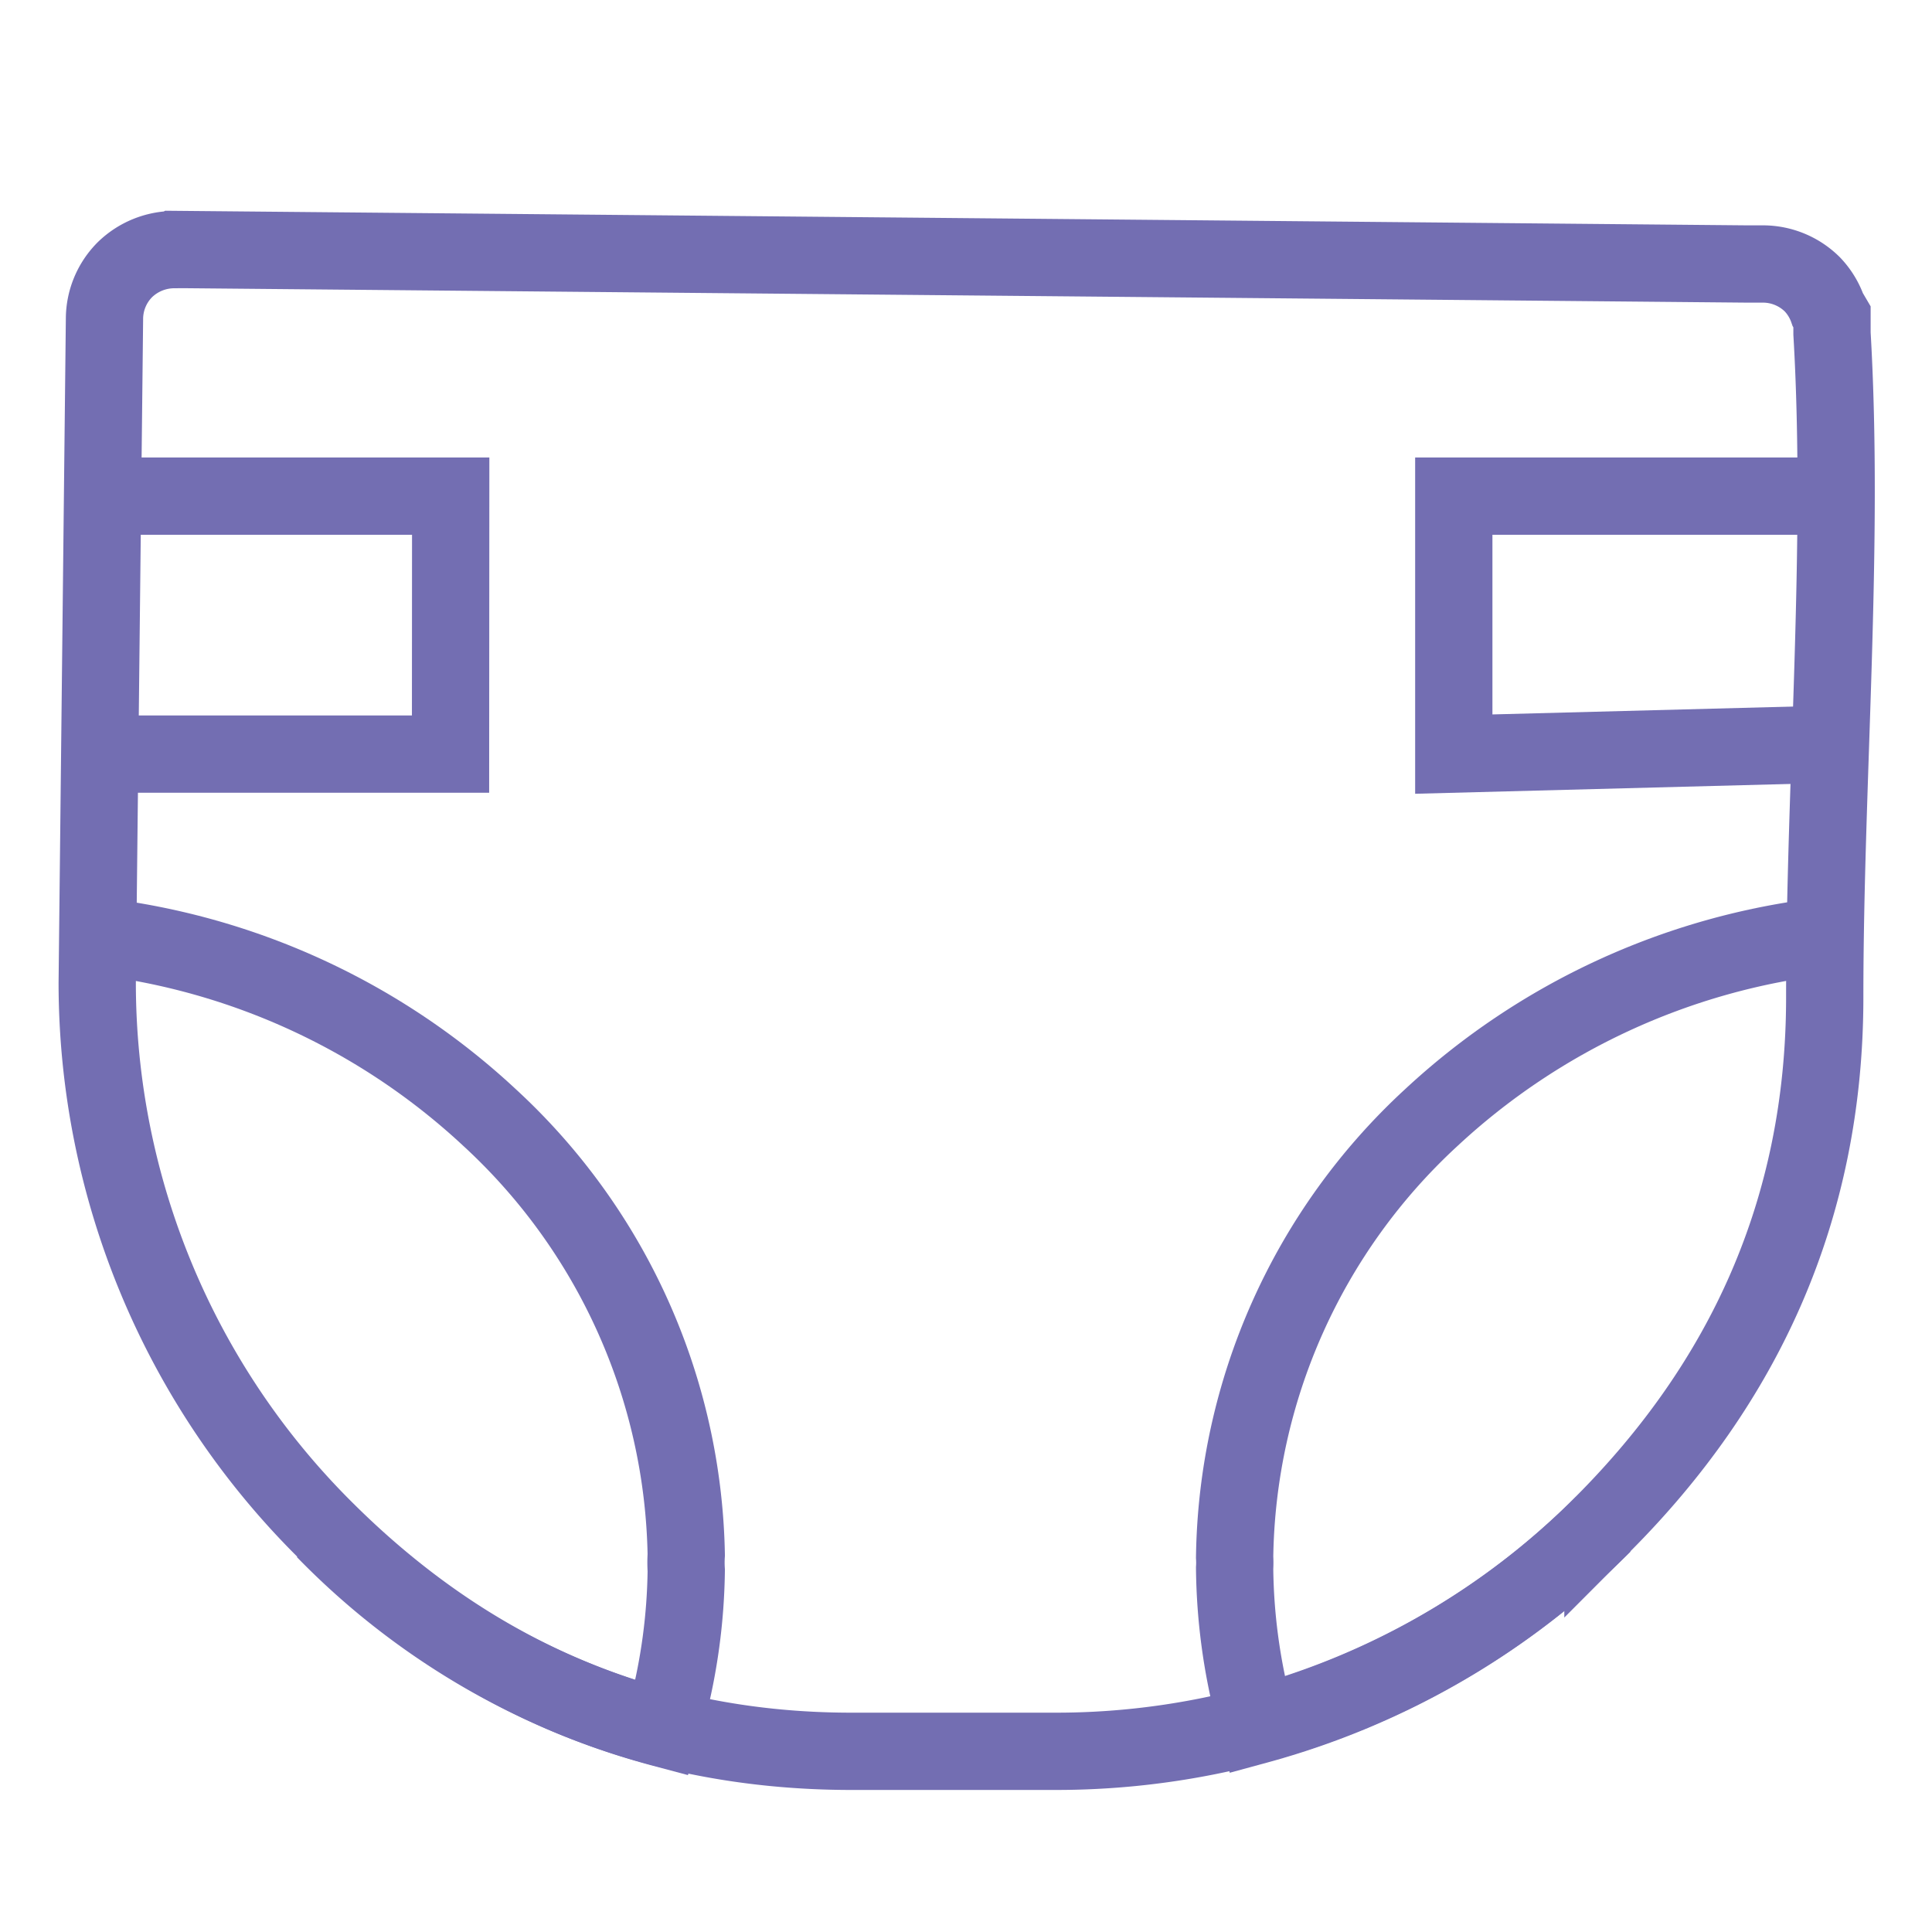
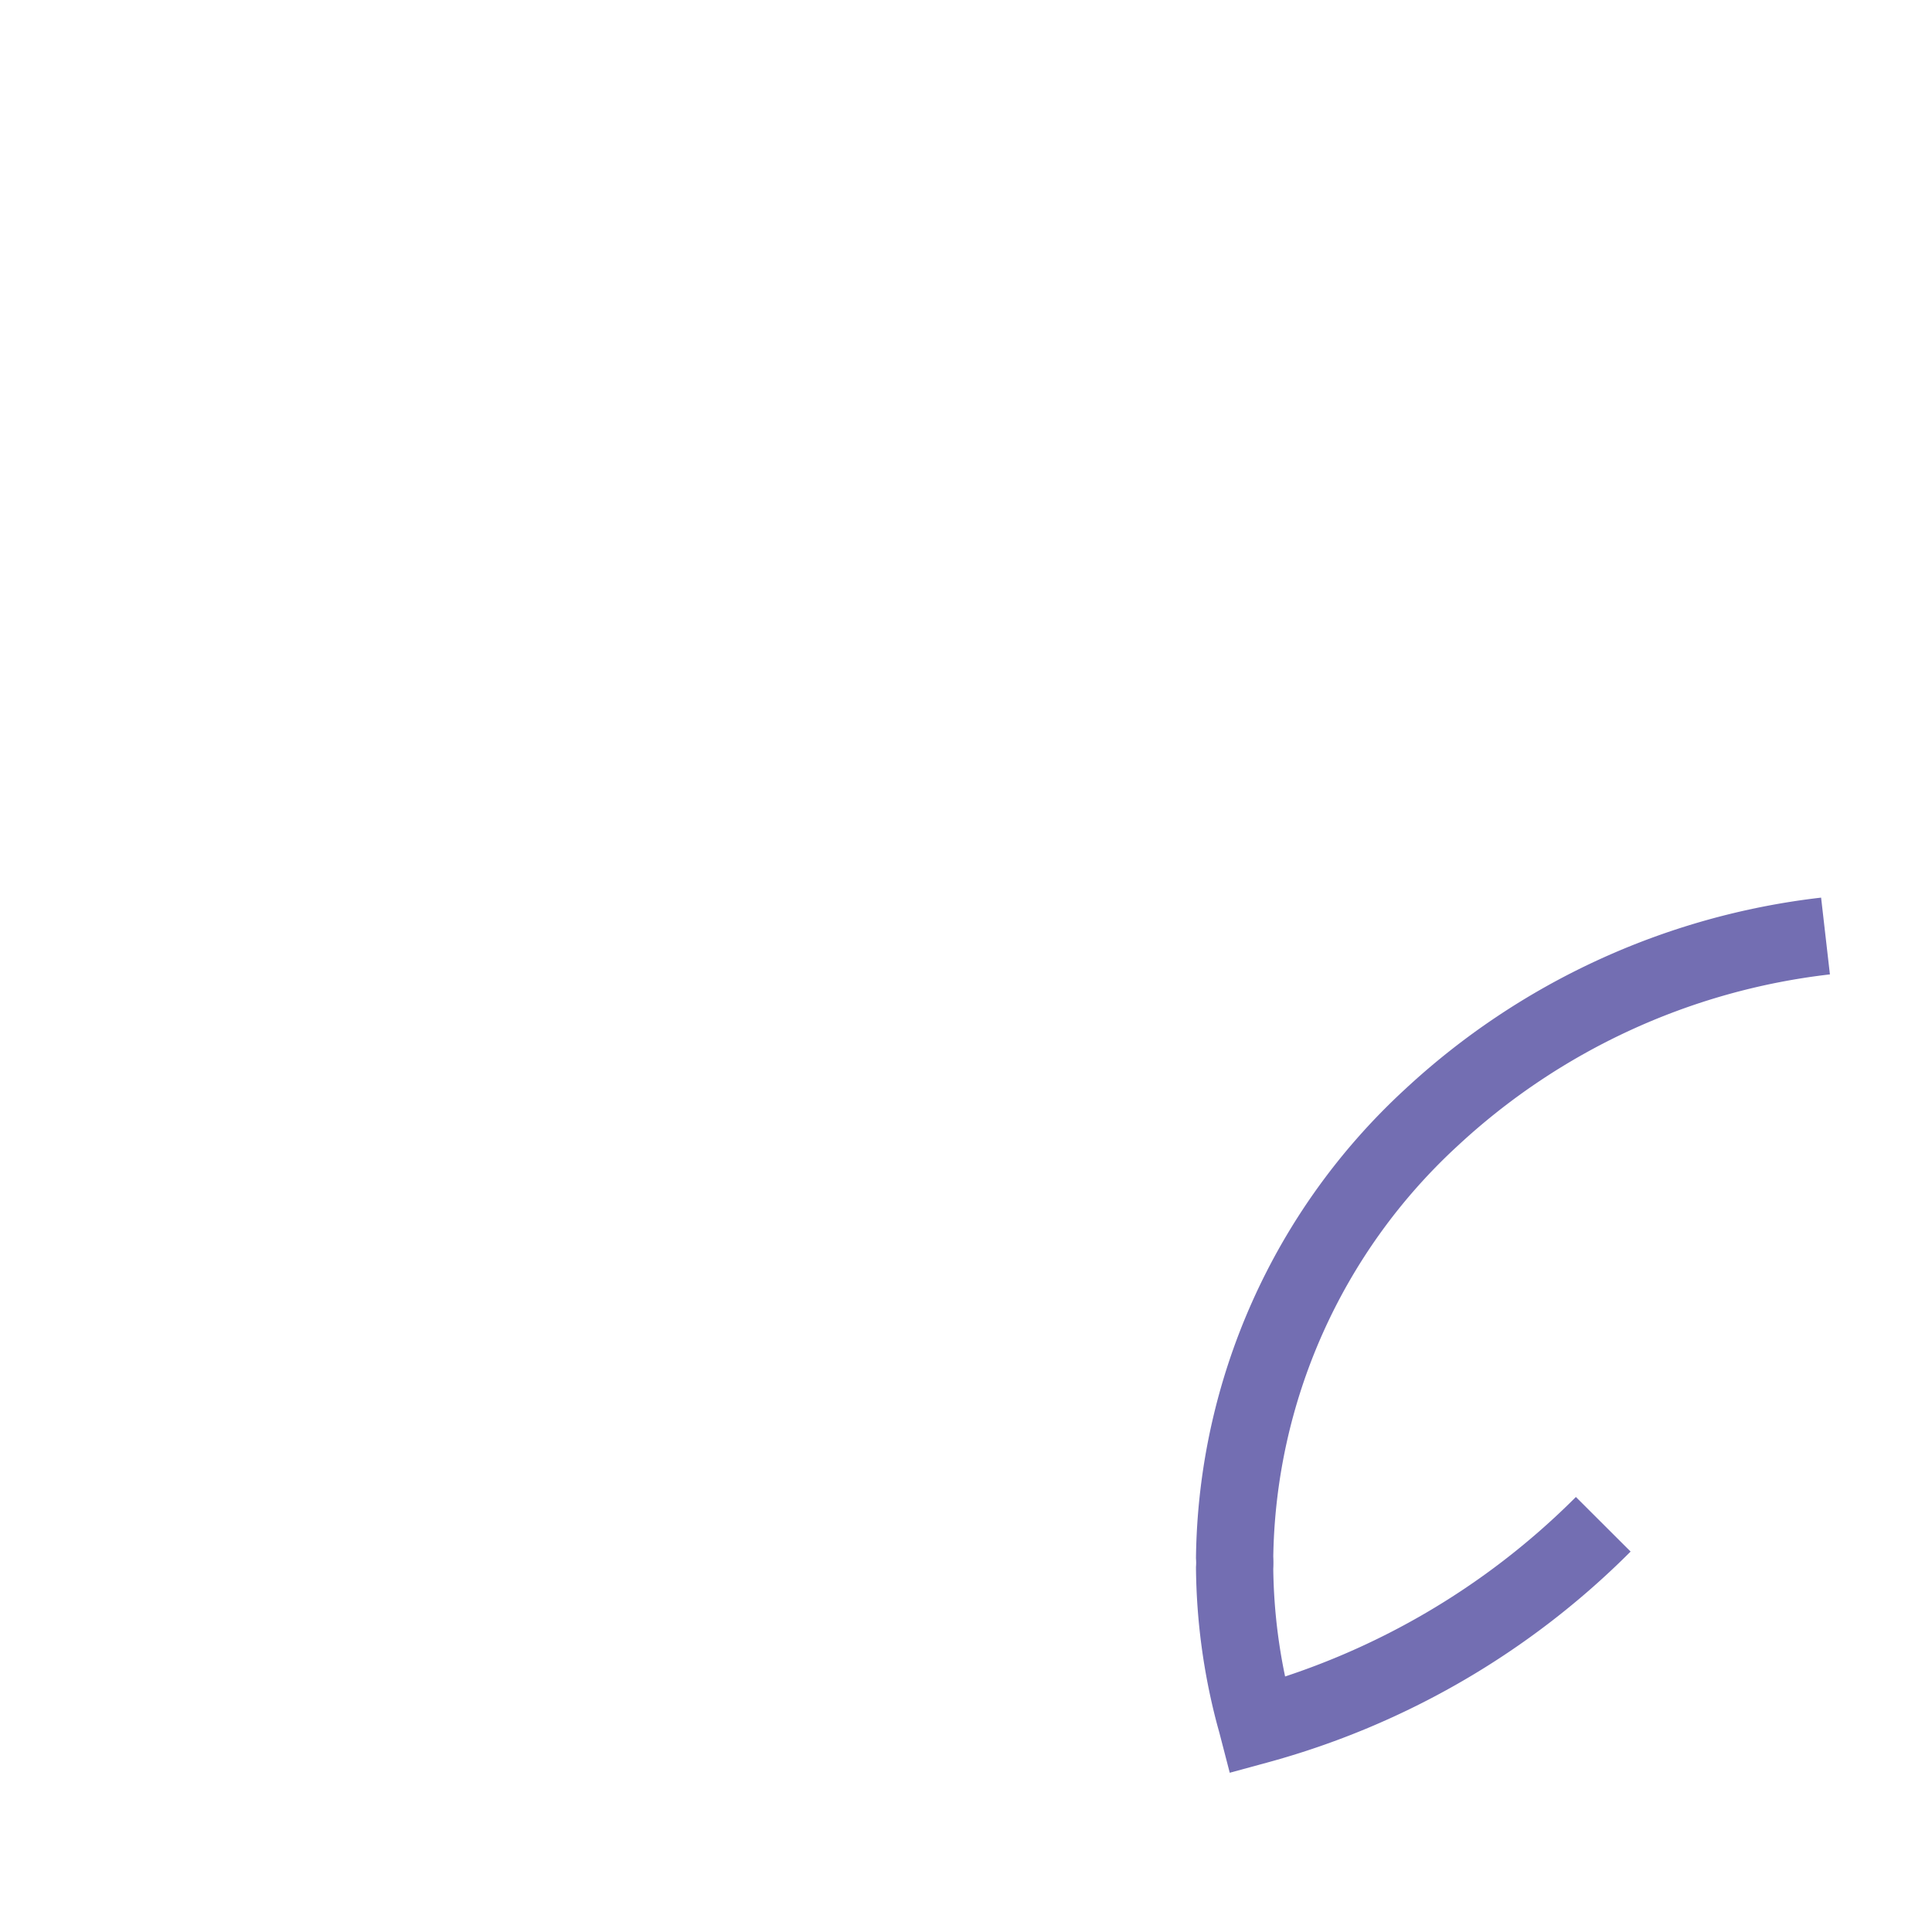
<svg xmlns="http://www.w3.org/2000/svg" id="Layer_1" data-name="Layer 1" viewBox="0 0 125 125">
  <defs>
    <style>.cls-1{fill:none;stroke:#736eb2;stroke-miterlimit:10;stroke-width:5px;}</style>
  </defs>
-   <path class="cls-1" d="M11.27,16.14,113,17.08h1.08a4.54,4.54,0,0,1,3.18,1.32h0a4.52,4.52,0,0,1,1,1.64l.27.46v1.08c.81,13.8-.47,29-.47,42.94h0c0,13.79-5.28,25-14.35,34.09a49.93,49.93,0,0,1-35.38,14.7H55.1c-13.8,0-25-5.28-34.1-14.36A49.91,49.91,0,0,1,6.29,63.58l.47-42.94a4.52,4.52,0,0,1,1.32-3.19h0a4.59,4.59,0,0,1,3.17-1.3Z" />
-   <polyline class="cls-1" points="118.46 48.15 94.06 48.79 94.06 32.1 118.83 32.1" />
  <path class="cls-1" d="M103.73,98.62a50.29,50.29,0,0,1-22.38,13c-.07-.27-.15-.54-.22-.81a38.51,38.51,0,0,1-1.25-9.35,5.63,5.63,0,0,0,0-.71,39.4,39.4,0,0,1,12.7-28.42,45,45,0,0,1,25.53-11.77" />
-   <path class="cls-1" d="M6.32,60.57A44.87,44.87,0,0,1,31.67,72.3,39.39,39.39,0,0,1,44.4,100.6a7.69,7.69,0,0,0,0,1,38,38,0,0,1-1.25,9.22c-.09.34-.19.69-.29,1A47.61,47.61,0,0,1,21,99" />
-   <polyline class="cls-1" points="6.64 32.1 29.16 32.1 29.15 48.79 6.45 48.79" />
</svg>